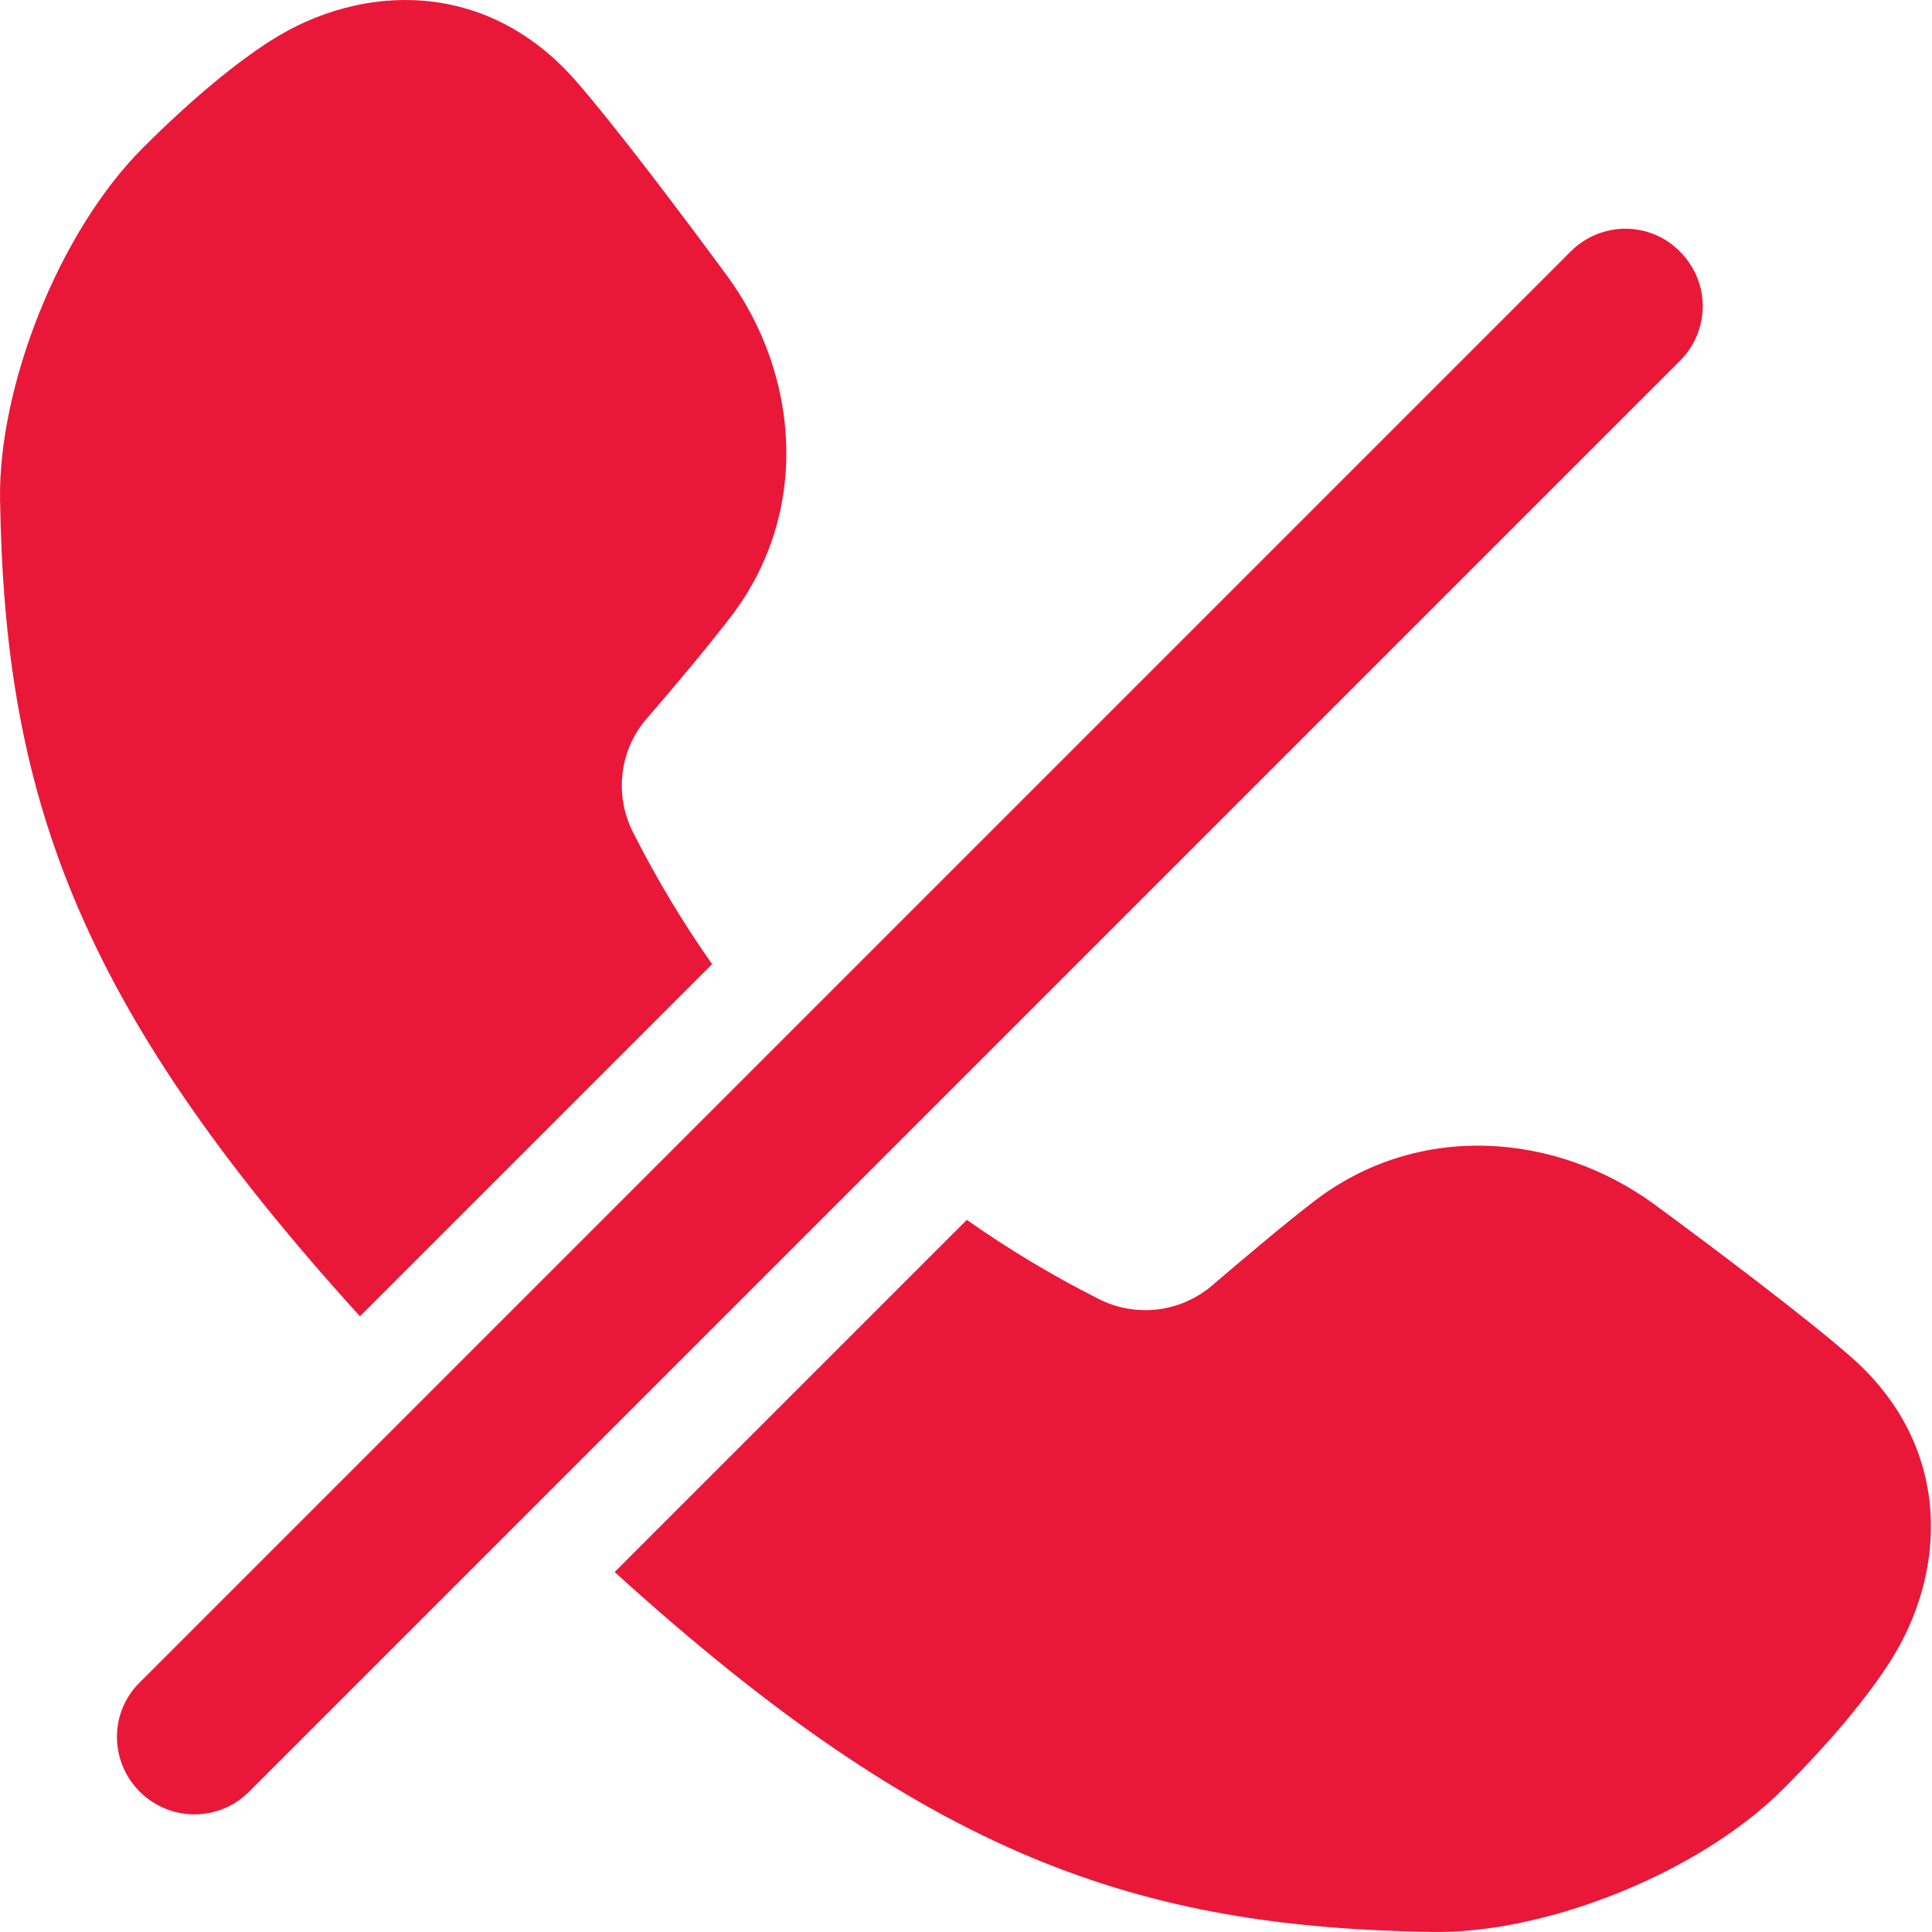
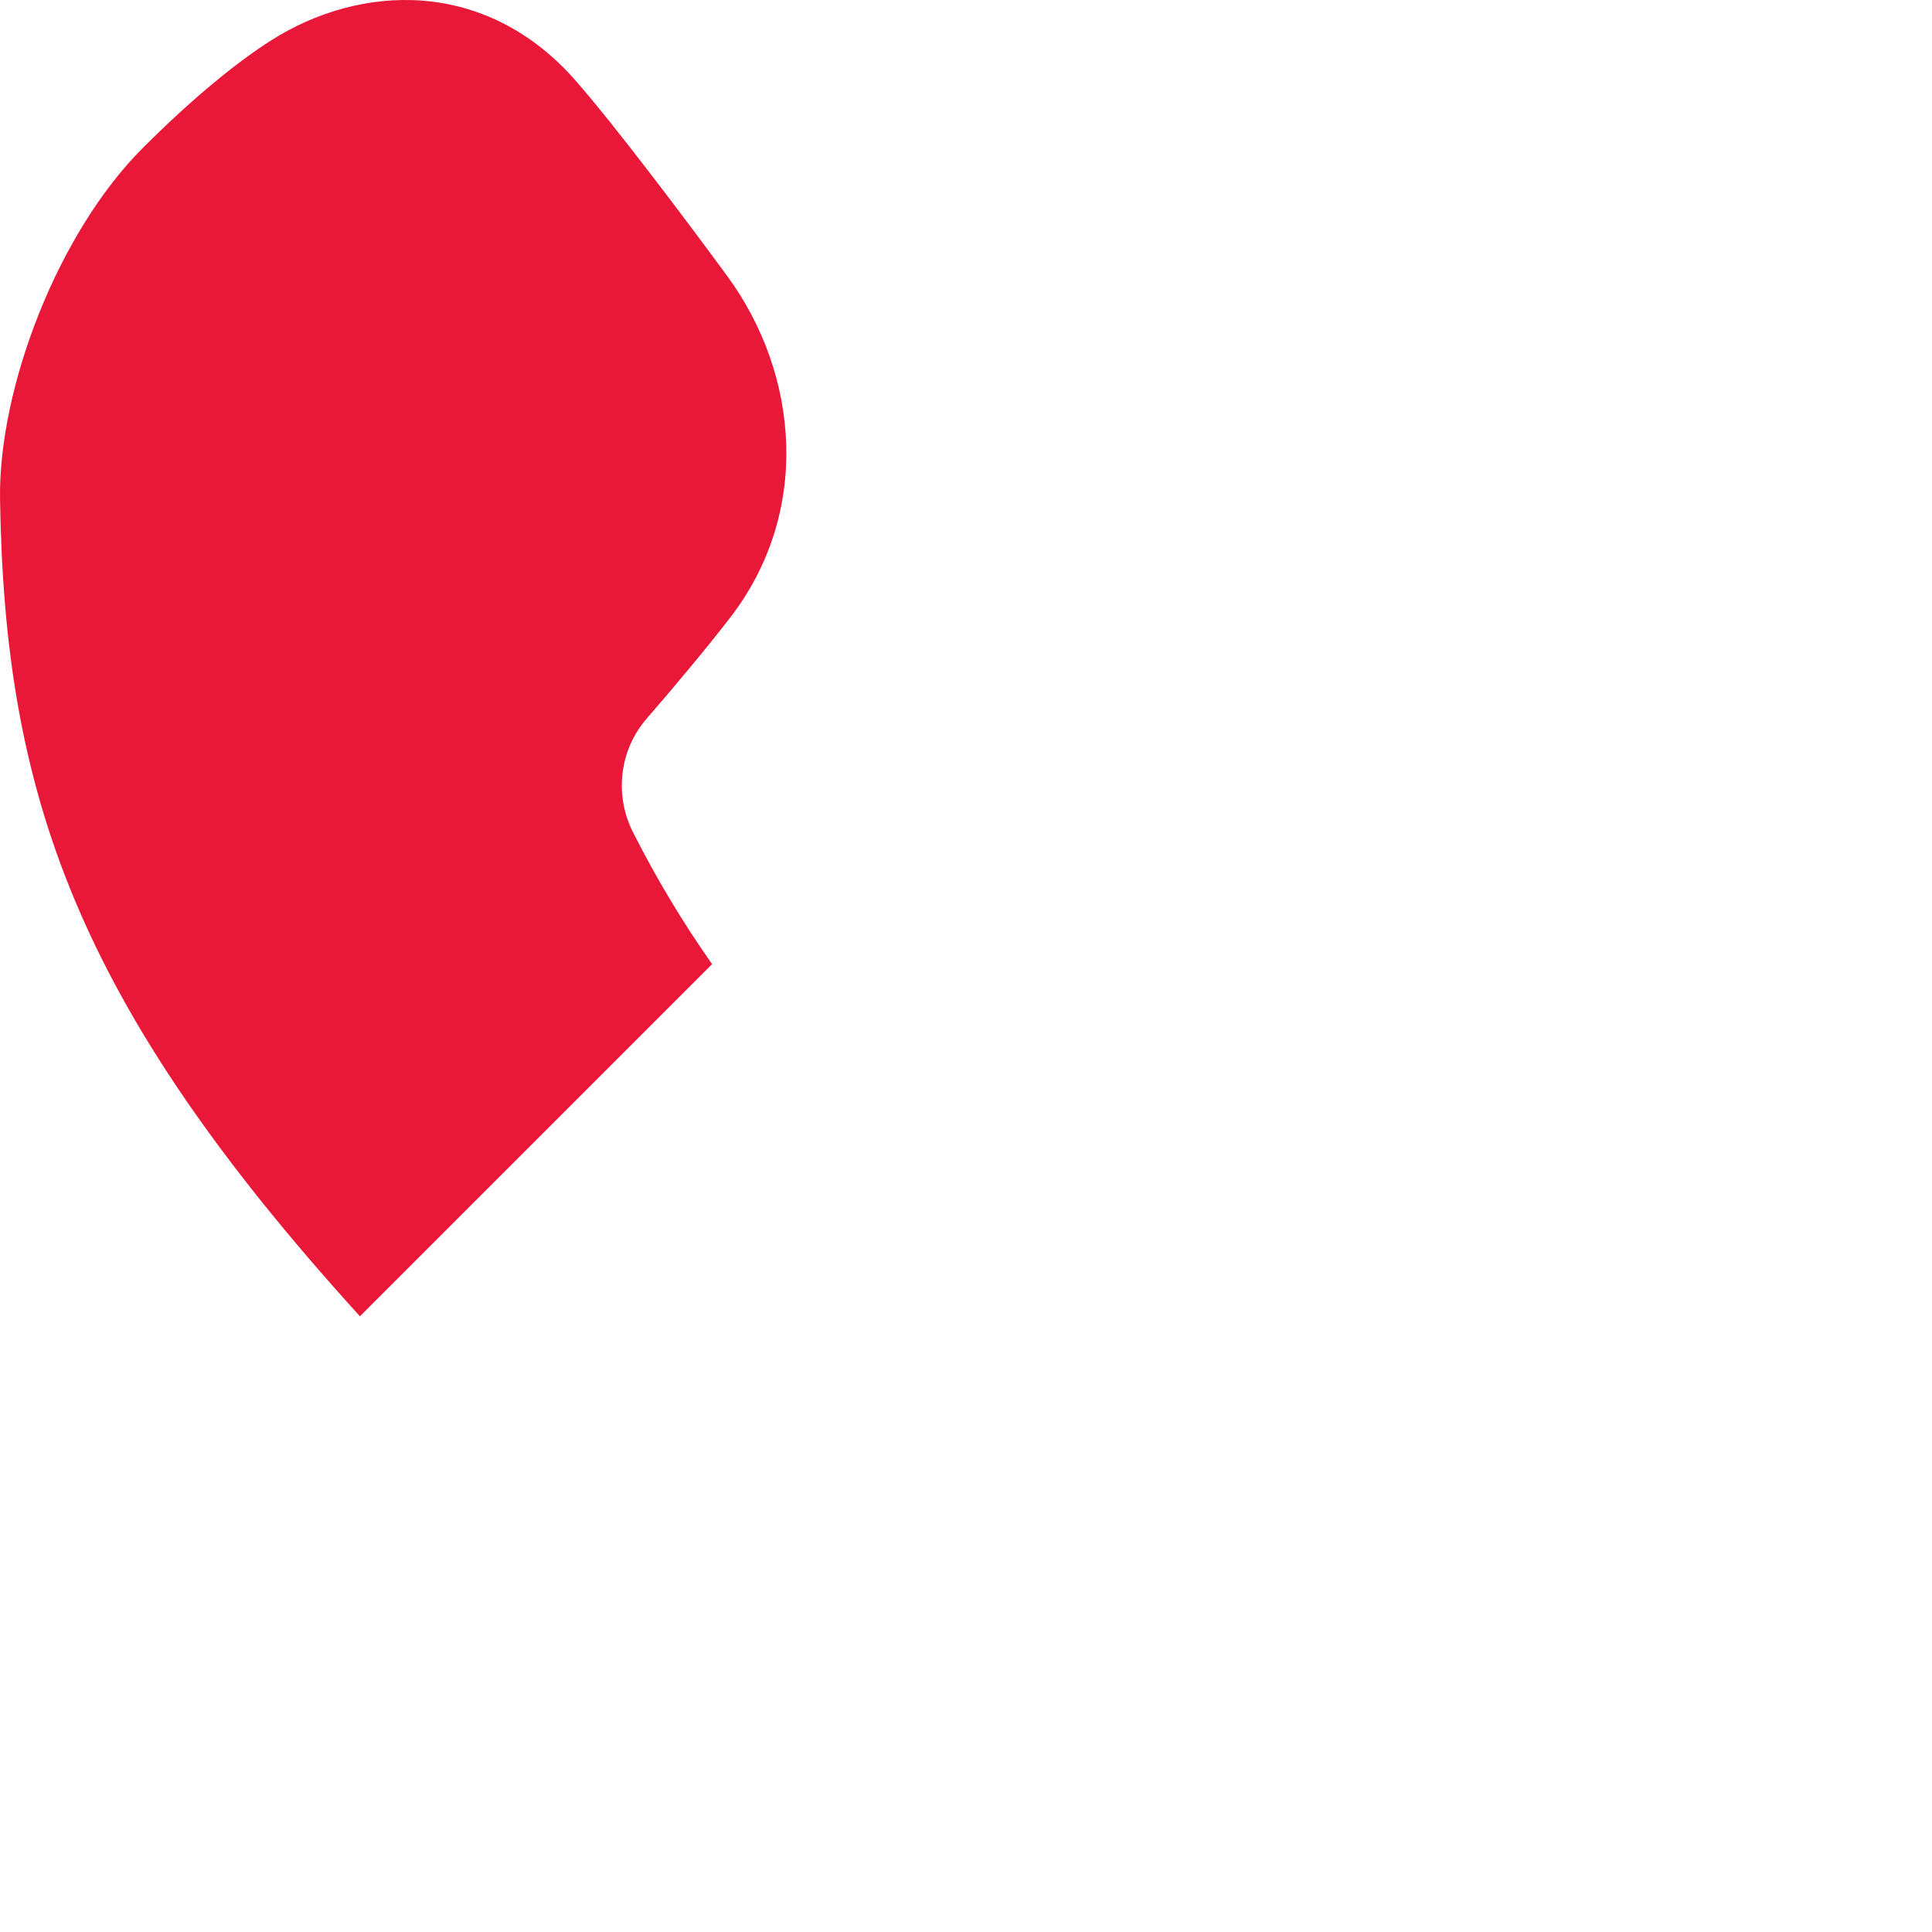
<svg xmlns="http://www.w3.org/2000/svg" width="177" height="177" viewBox="0 0 177 177" fill="none">
  <path d="M65.239 88.329C62.547 84.502 60.137 80.487 58.012 76.283C56.264 72.882 56.736 68.725 59.24 65.843C61.743 62.962 64.861 59.23 66.892 56.584C74.309 46.995 73.27 34.335 66.609 25.265C62.924 20.258 56.406 11.566 52.674 7.315C44.454 -1.991 33.022 -1.519 24.803 3.724C21.685 5.708 17.67 8.968 13.088 13.55C5.293 21.344 -0.139 35.516 0.003 45.719C0.428 72.645 6.852 91.824 32.975 120.592L65.239 88.329Z" fill="#E91838" />
-   <path d="M169.589 124.324C165.337 120.592 156.646 114.074 151.638 110.389C142.568 103.728 129.909 102.689 120.319 110.106C117.674 112.137 113.989 115.255 111.06 117.758C108.132 120.262 104.022 120.734 100.621 118.986C96.416 116.861 92.401 114.451 88.575 111.759L56.311 144.023C85.079 170.146 104.258 176.57 131.184 176.995C141.435 177.184 155.559 171.705 163.353 163.91C167.936 159.328 171.195 155.313 173.179 152.195C178.423 143.976 178.895 132.497 169.589 124.324Z" fill="#E91838" />
-   <path d="M17.812 166.225C16.017 166.225 14.174 165.516 12.804 164.146C10.017 161.359 10.017 156.872 12.804 154.132L143.891 23.045C146.678 20.258 151.166 20.258 153.906 23.045C156.693 25.832 156.693 30.272 153.906 33.059L22.819 164.146C21.449 165.516 19.654 166.225 17.812 166.225Z" fill="#E91838" />
</svg>